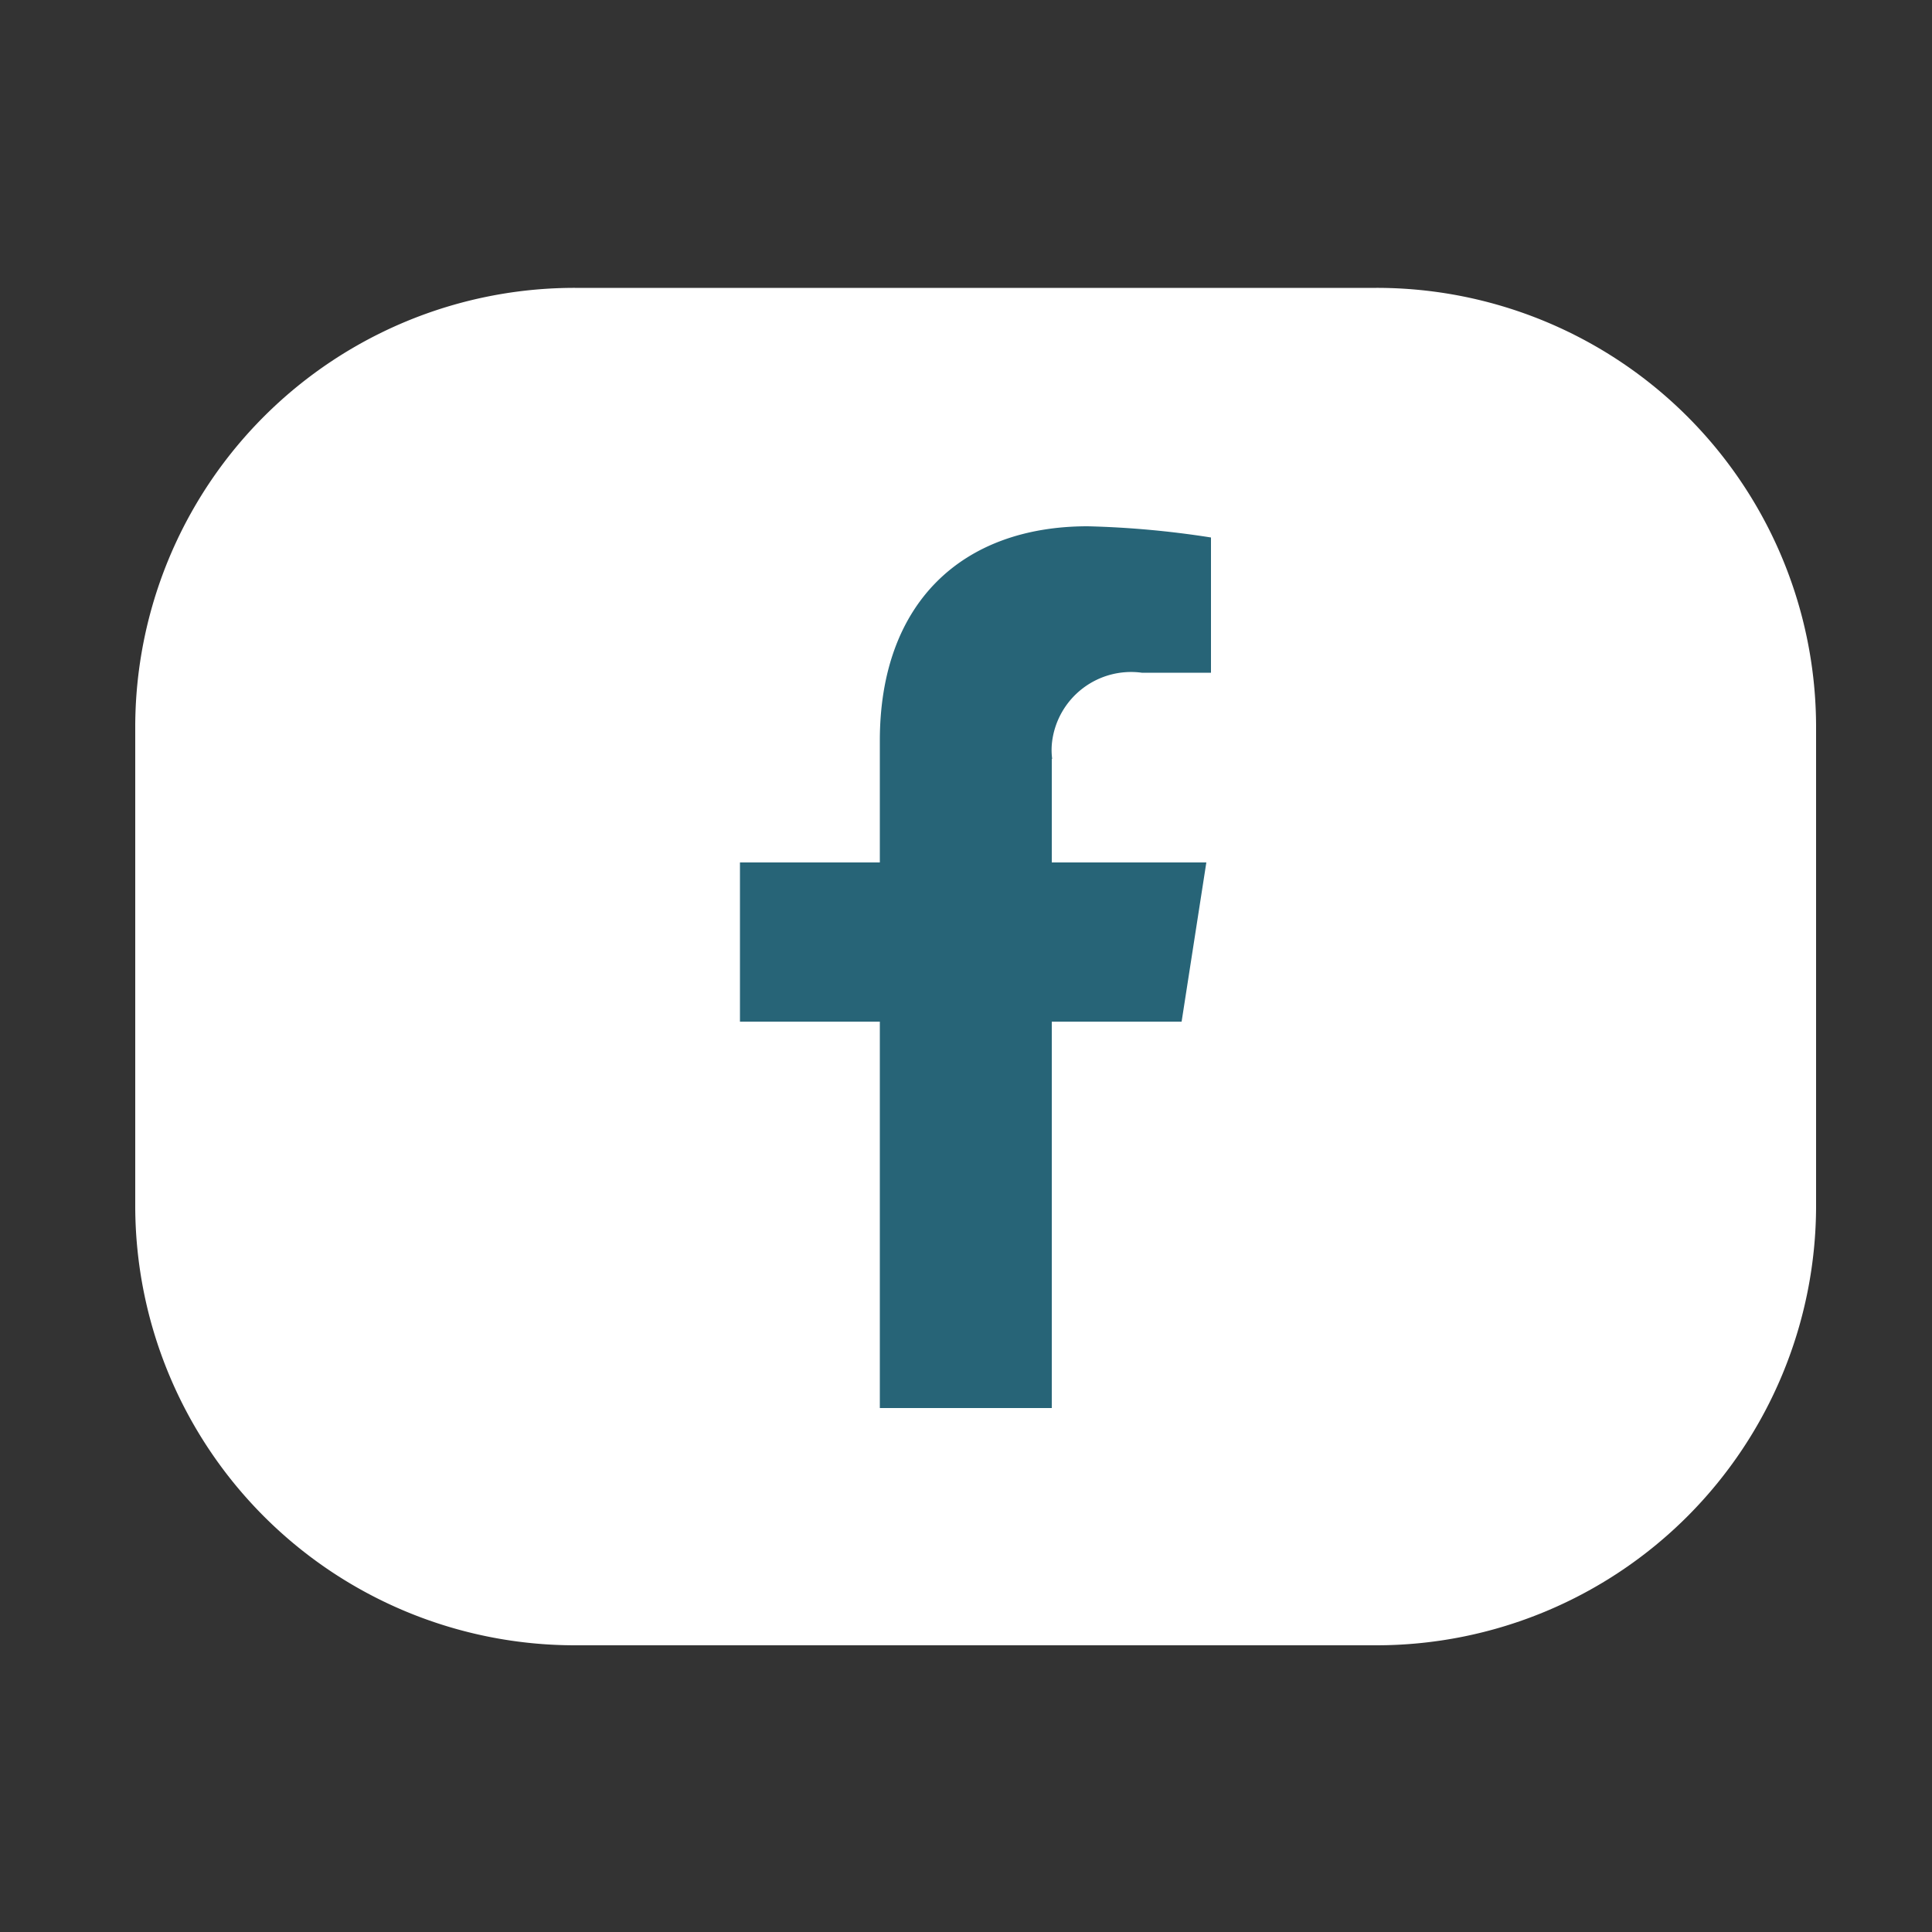
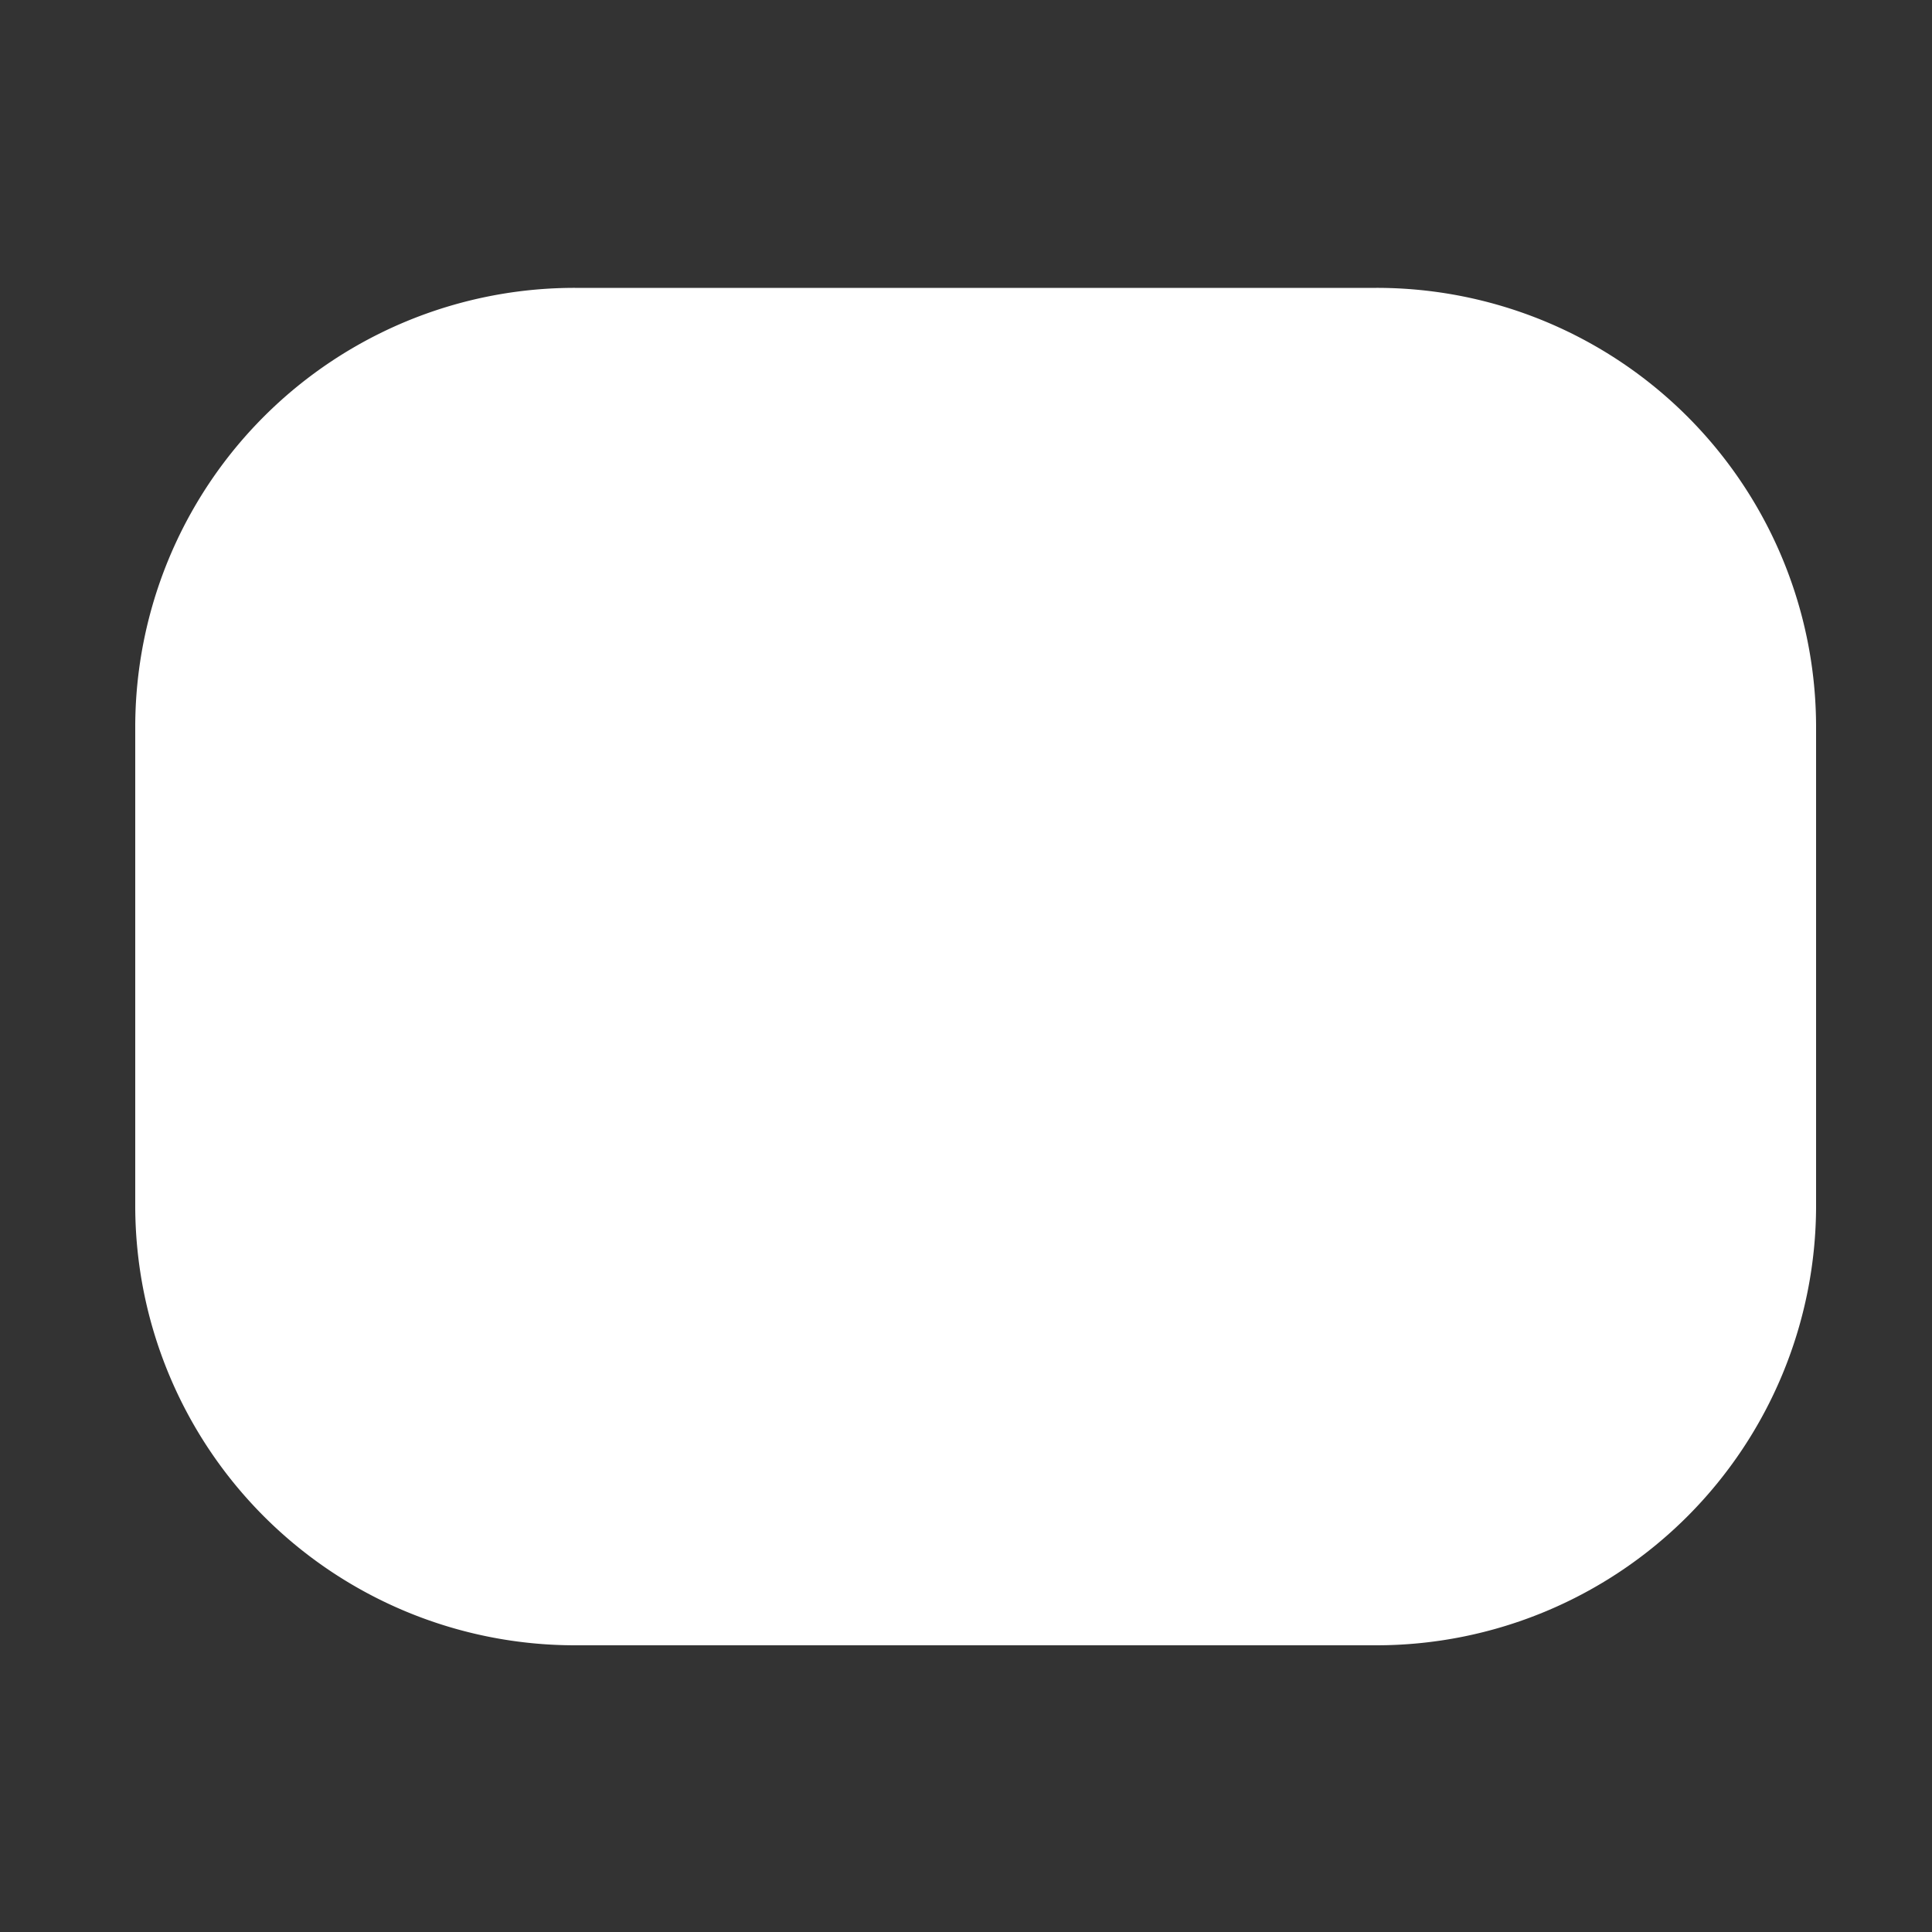
<svg xmlns="http://www.w3.org/2000/svg" viewBox="0 0 50 50">
  <rect x="0" y="0" width="50" height="50" fill="#333333" stroke="none" />
  <g>
    <path d="M35.62,42.58H14.88A11.38,11.38,0,0,1,3.5,31.2V18.83A11.37,11.37,0,0,1,14.88,7.45H35.62A11.37,11.37,0,0,1,47,18.83h0V31.2A11.38,11.38,0,0,1,35.62,42.58h0" fill="#fff" />
-     <path d="M27.22,19.64v2.68h4l-.64,4.12H27.22v10H22.77v-10H19.15V22.32h3.62V19.17c0-3.57,2.13-5.55,5.38-5.55a24.24,24.24,0,0,1,3.19.29v3.5H29.55a2.06,2.06,0,0,0-2.32,1.77,1.78,1.78,0,0,0,0,.46" fill="#276477" />
  </g>
</svg>